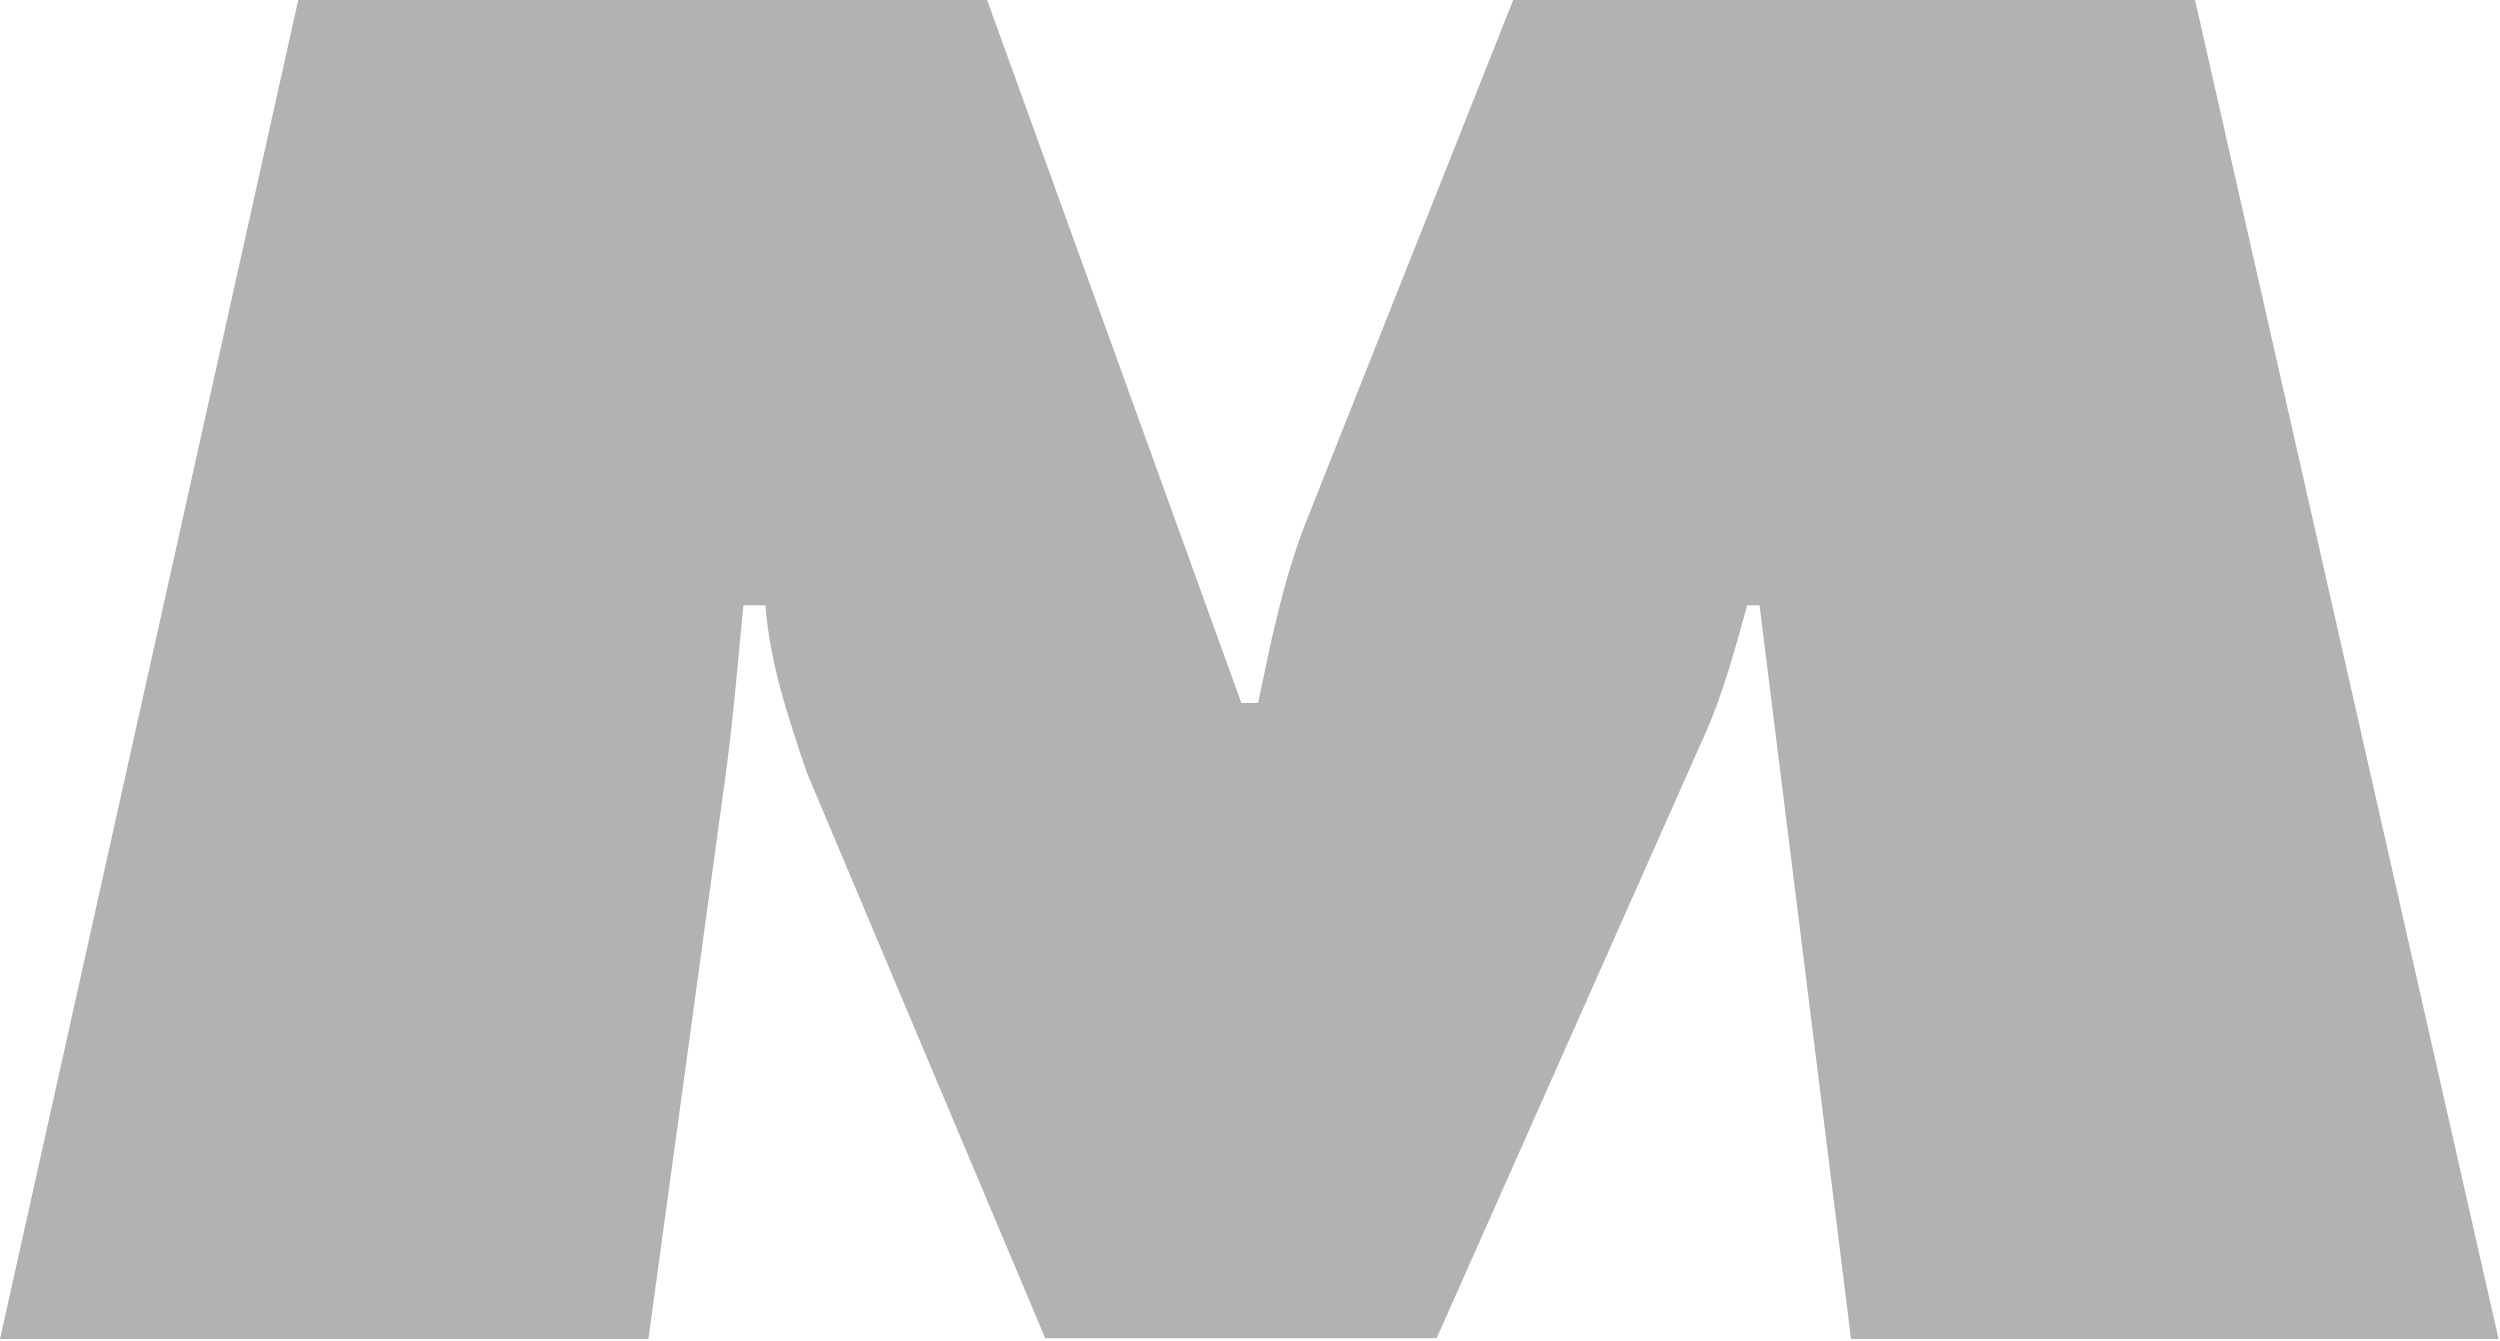
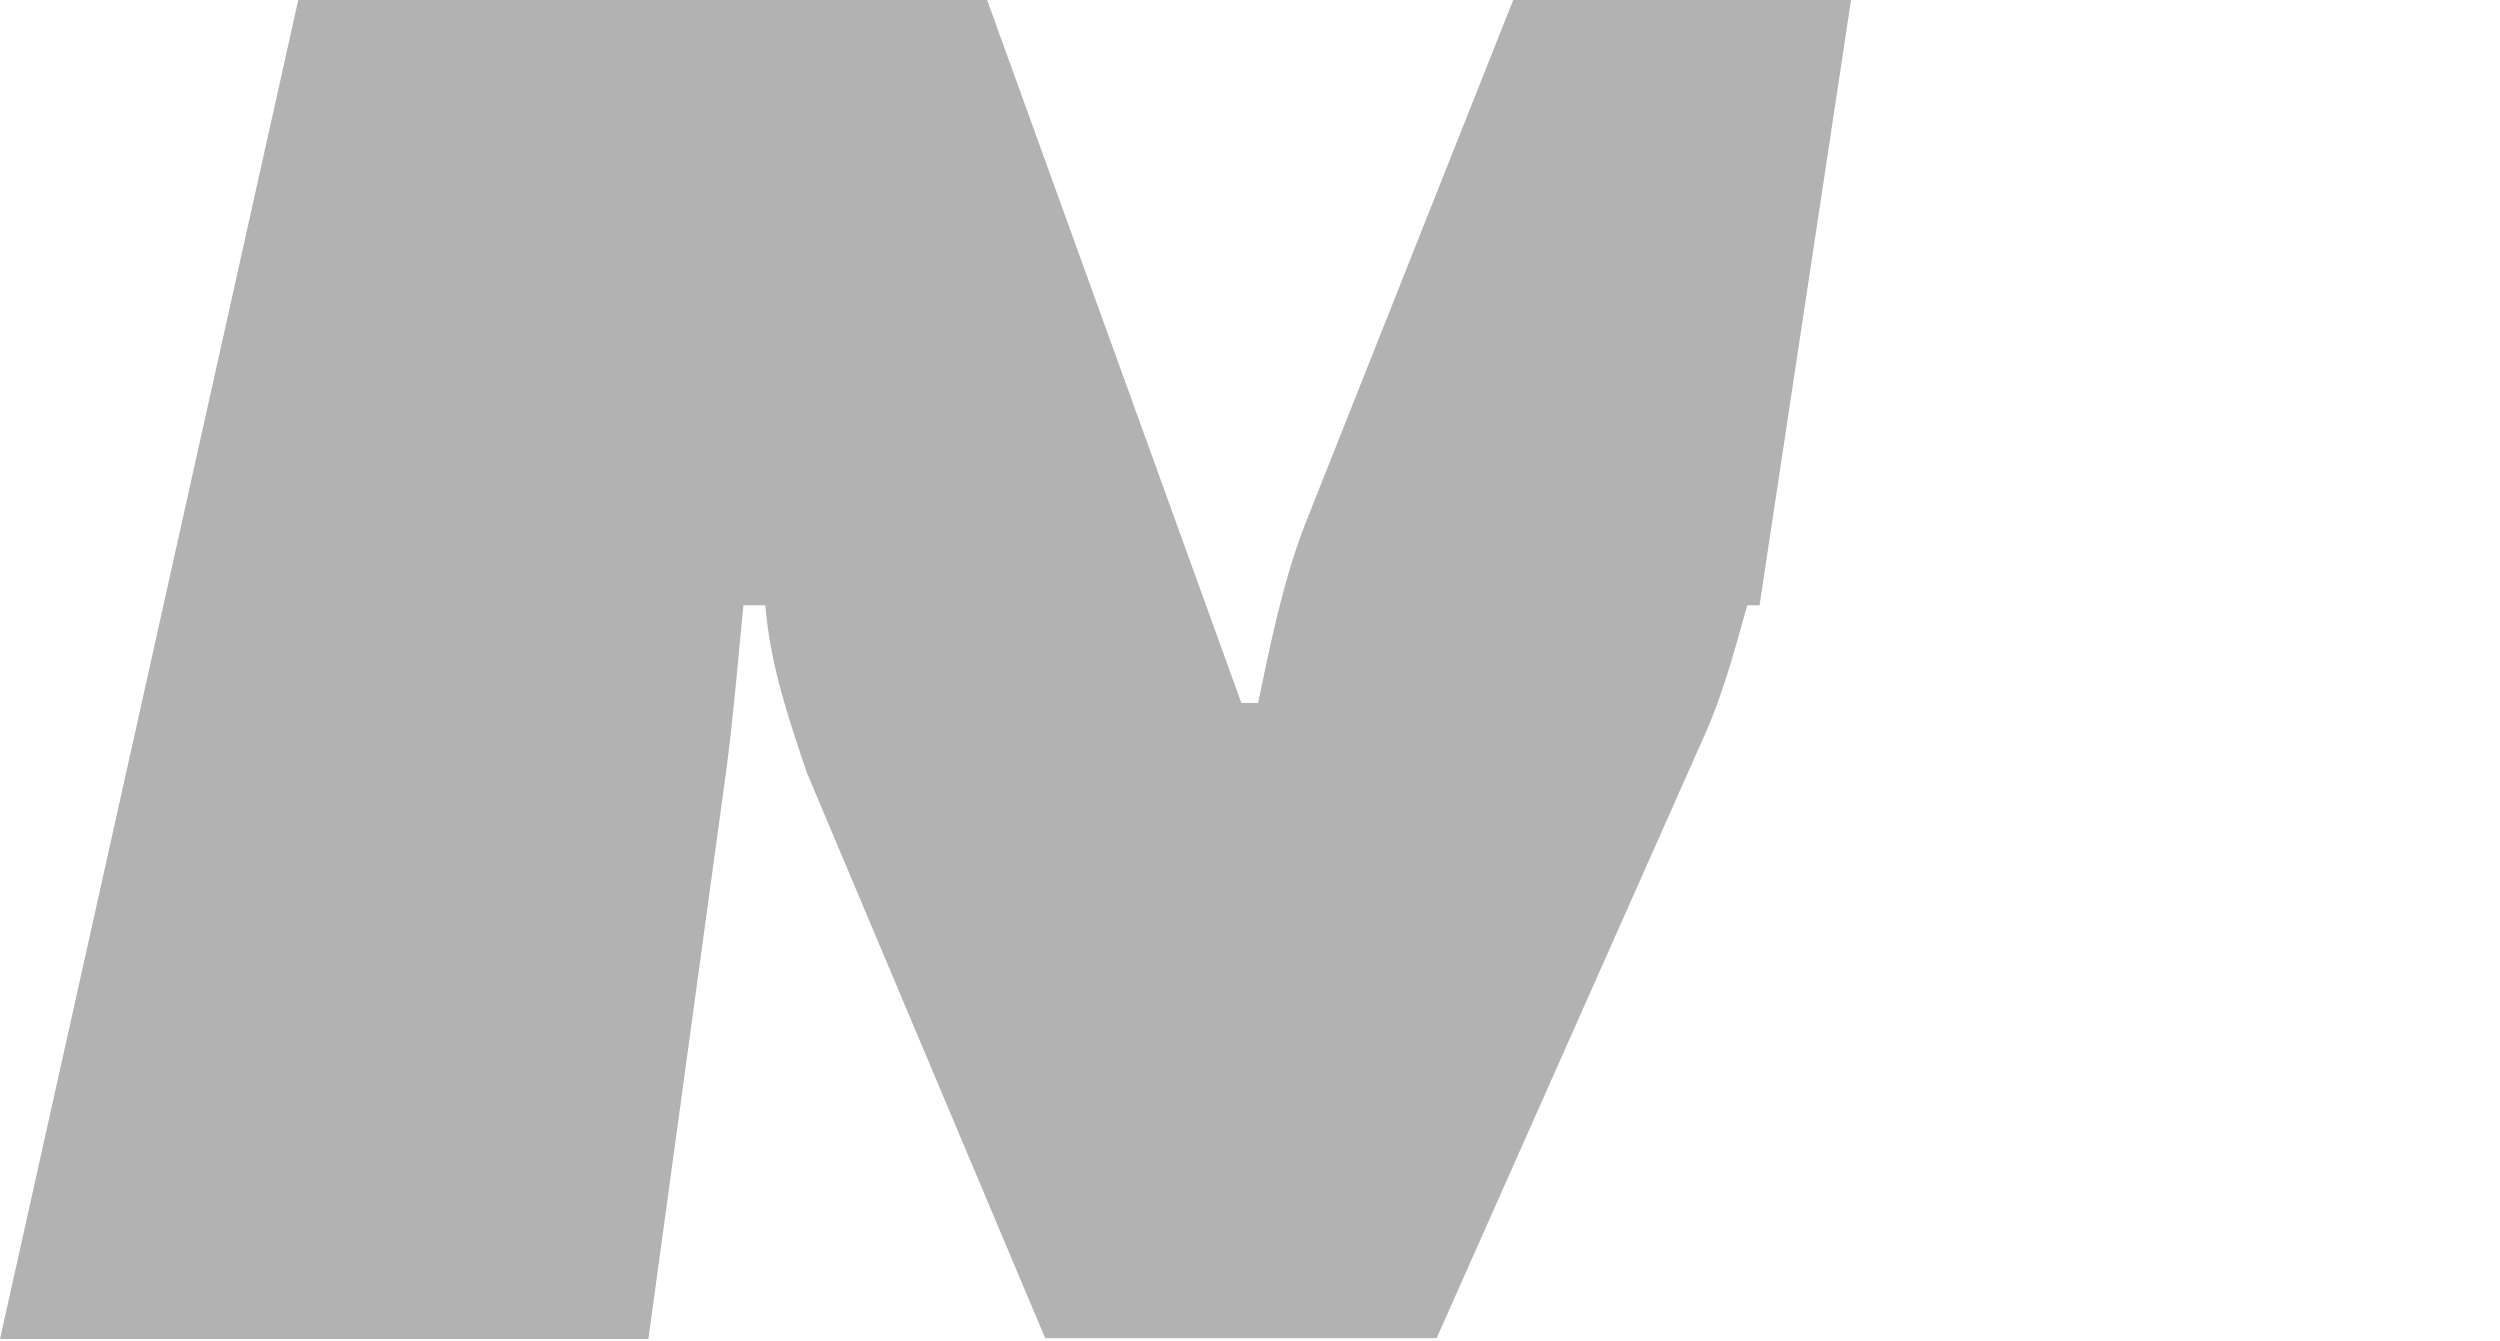
<svg xmlns="http://www.w3.org/2000/svg" width="757" height="406" viewBox="0 0 757 406" fill="none">
-   <path d="M90.308 0H298.896L375.884 212.85H380.946C384.675 195.002 388.405 176.354 395.065 159.038L458.201 0H664.657L756.564 405.454H560.496L532.791 183.28H529.062C525.332 196.6 521.603 210.719 515.742 223.506L435.024 405.188H316.478L244.285 233.895C238.424 216.58 233.096 200.596 231.764 183.28H225.104C223.506 199.53 222.174 216.047 220.043 232.297L196.334 405.454H0L90.308 0Z" fill="#B2B2B2" />
+   <path d="M90.308 0H298.896L375.884 212.85H380.946C384.675 195.002 388.405 176.354 395.065 159.038L458.201 0H664.657H560.496L532.791 183.28H529.062C525.332 196.6 521.603 210.719 515.742 223.506L435.024 405.188H316.478L244.285 233.895C238.424 216.58 233.096 200.596 231.764 183.28H225.104C223.506 199.53 222.174 216.047 220.043 232.297L196.334 405.454H0L90.308 0Z" fill="#B2B2B2" />
</svg>